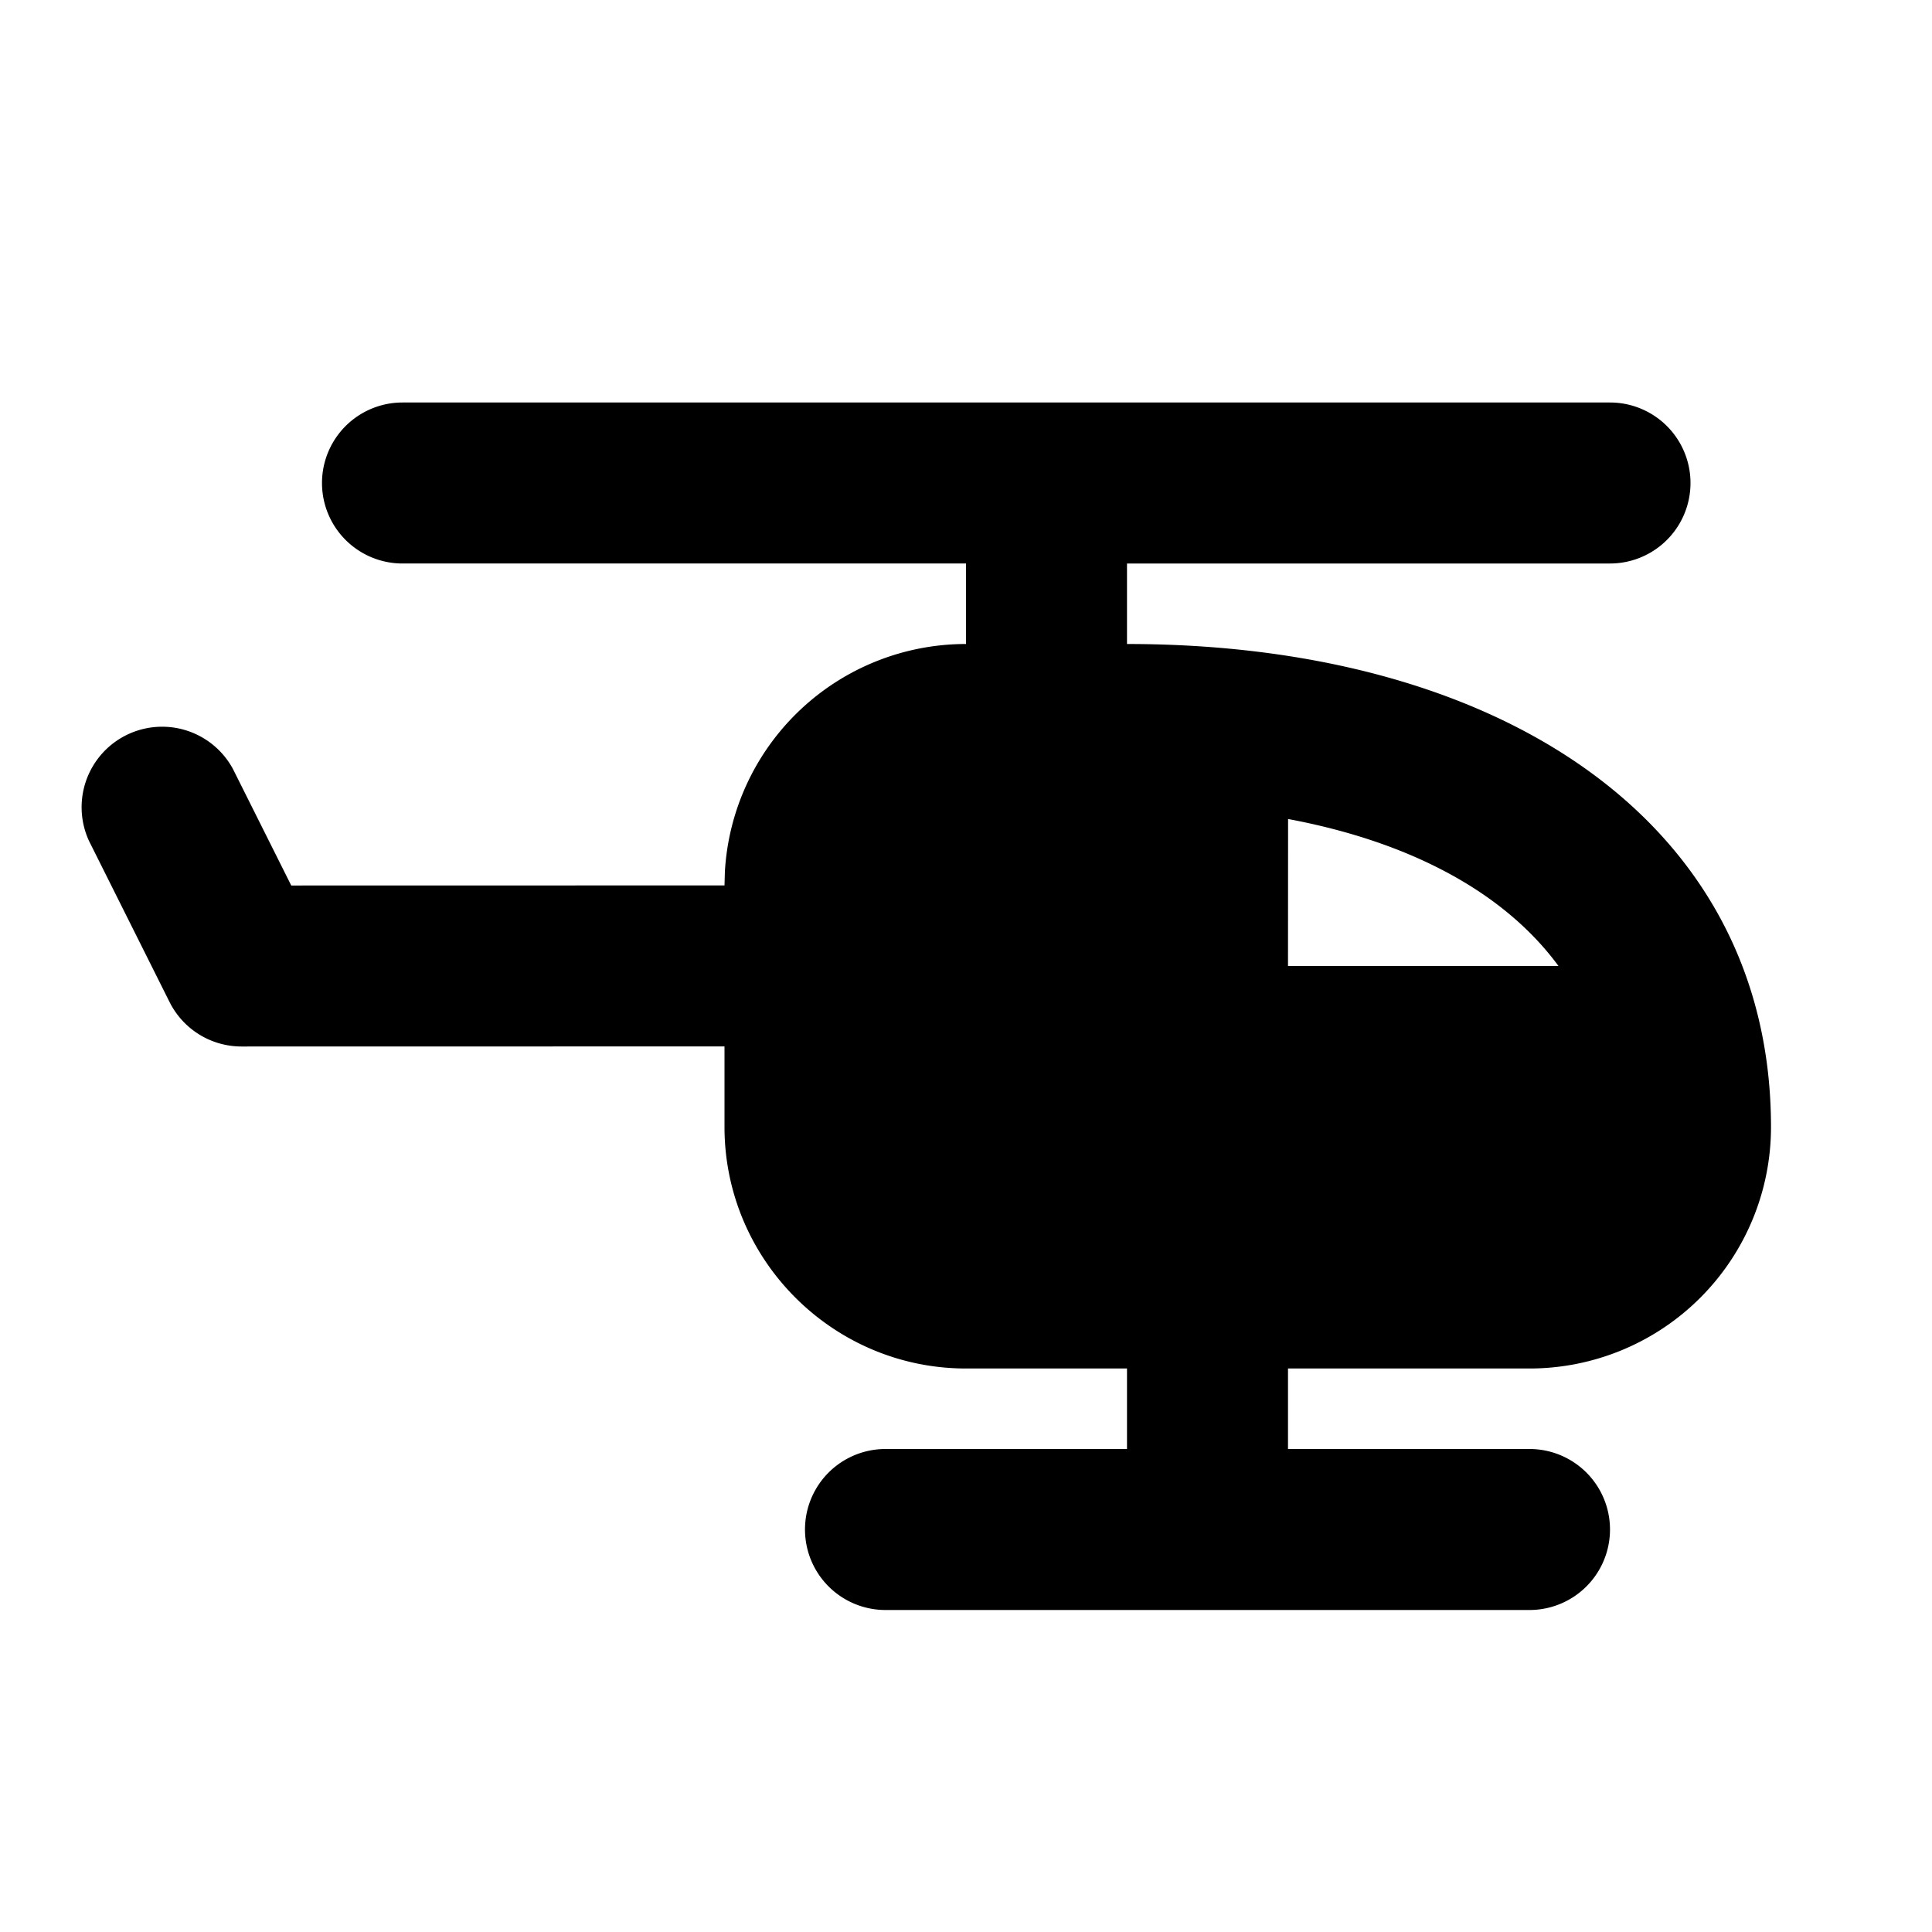
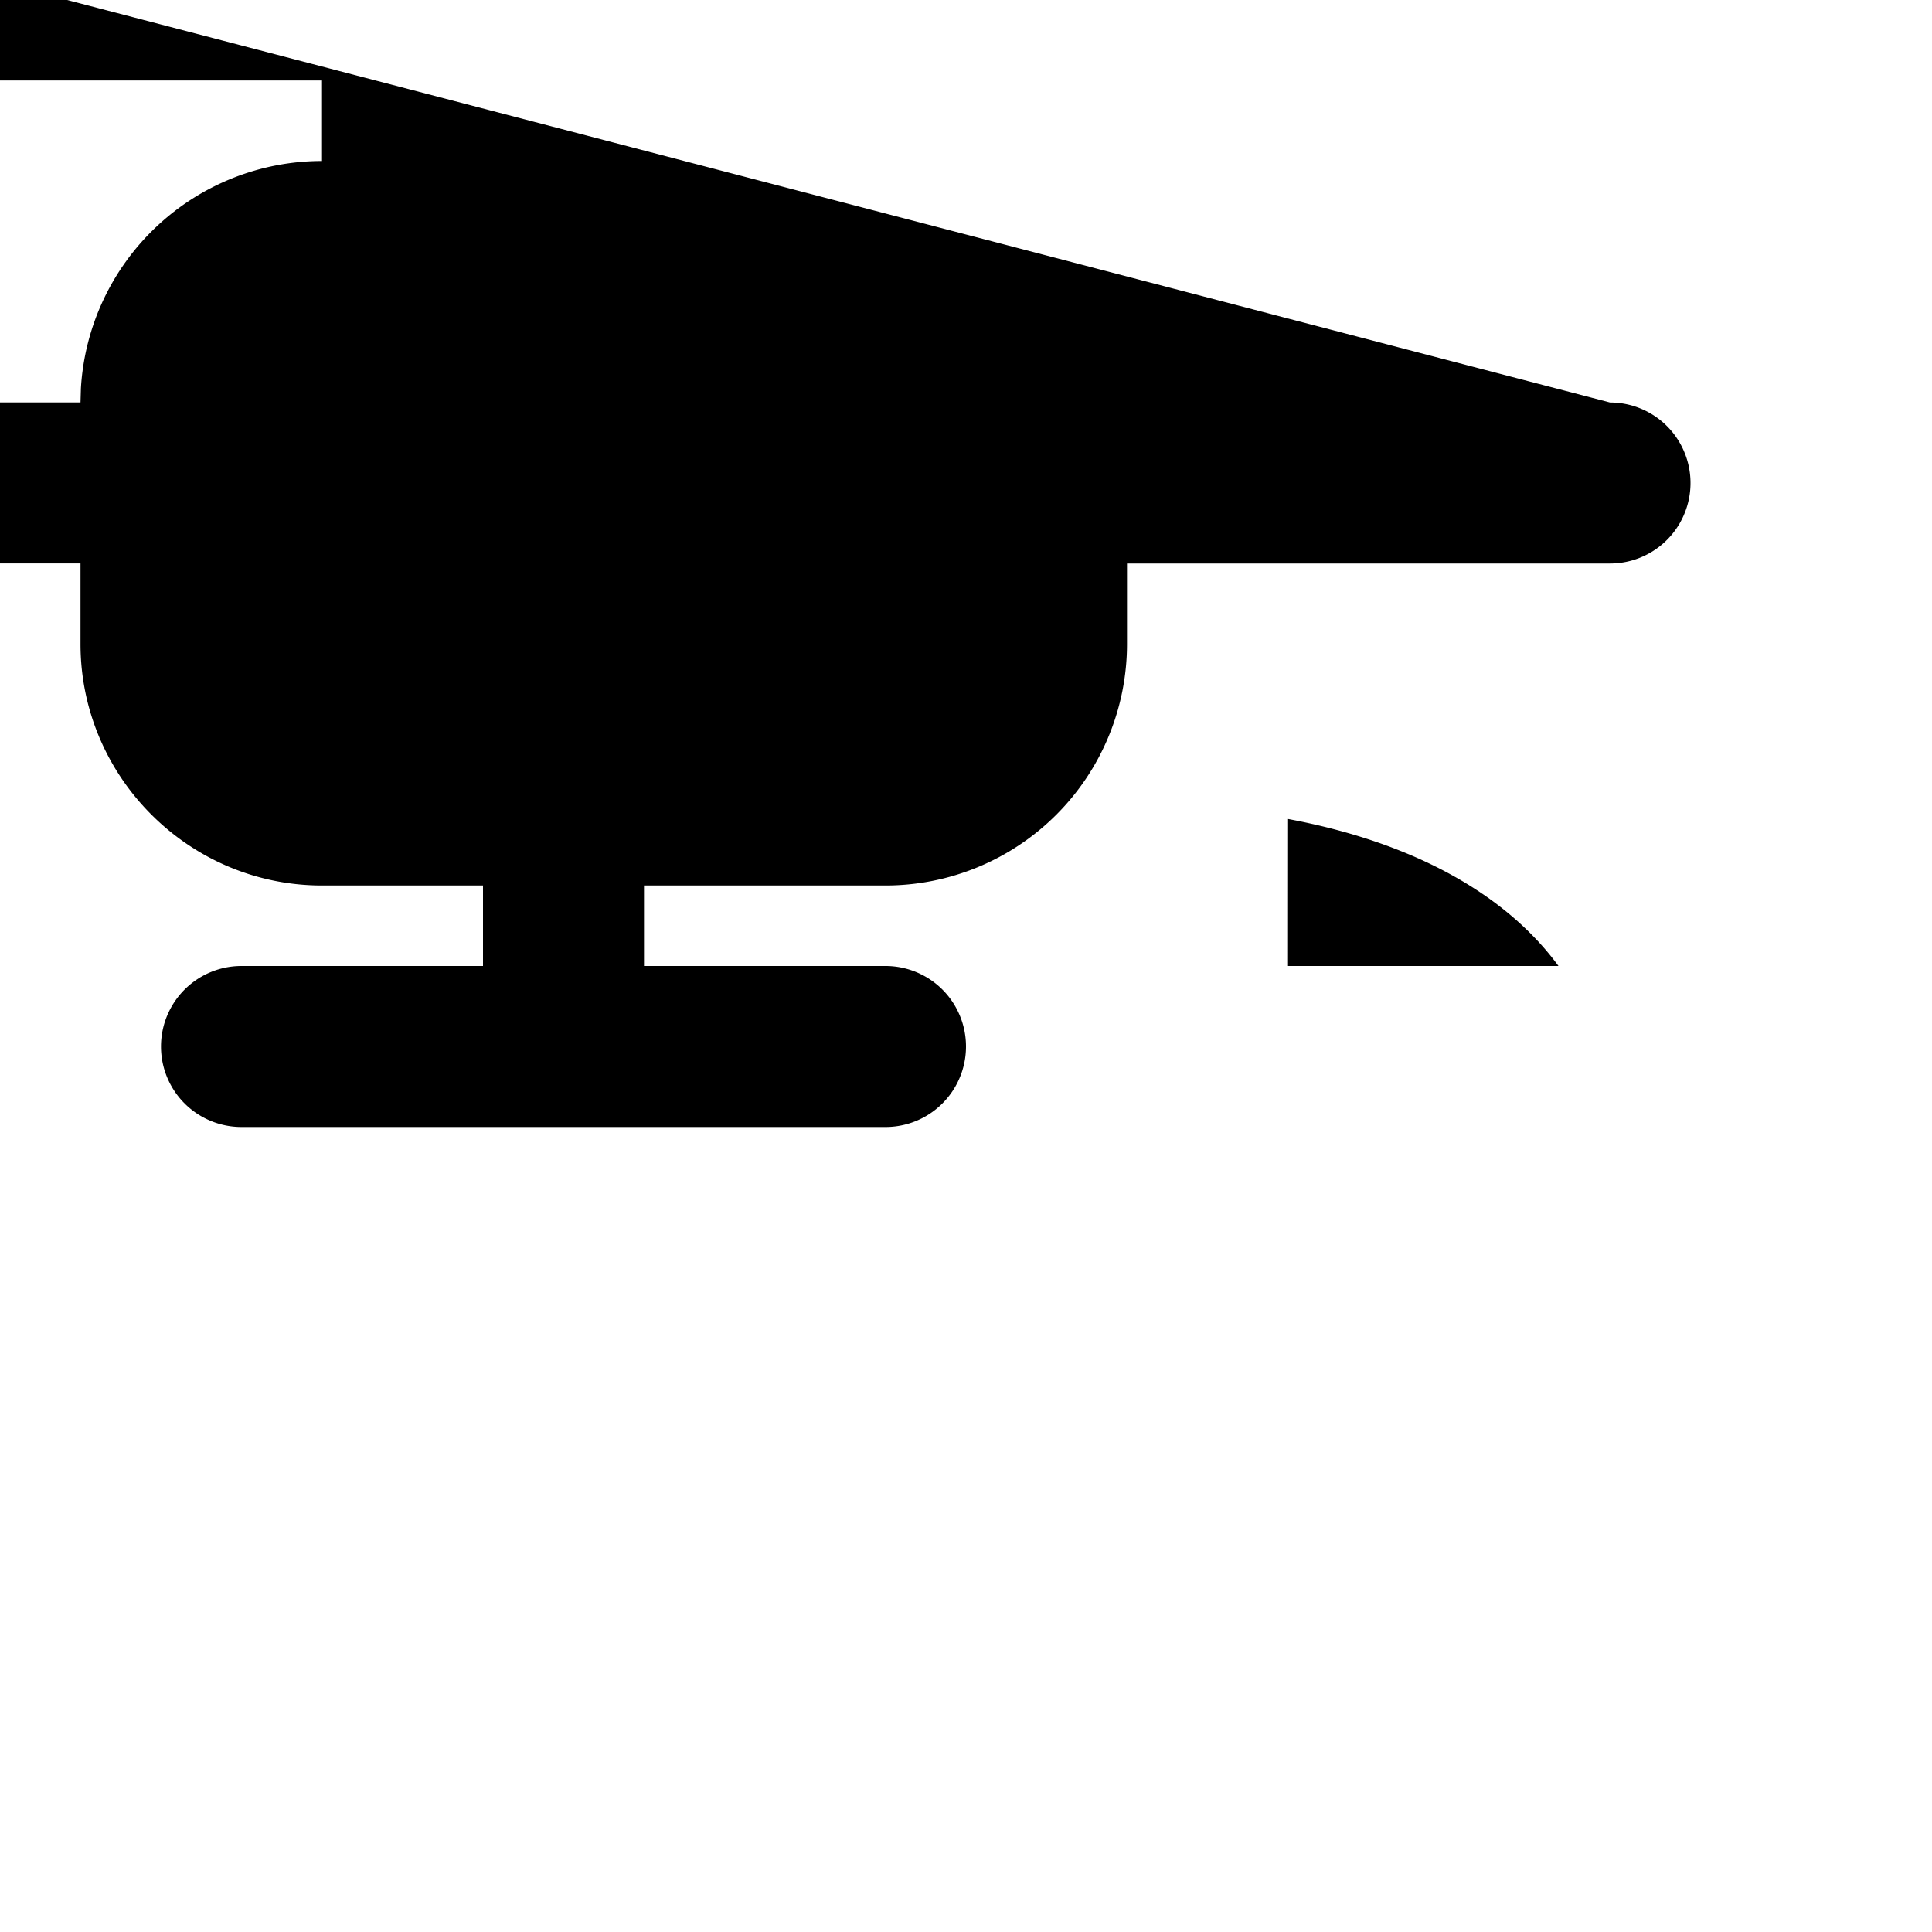
<svg xmlns="http://www.w3.org/2000/svg" width="24" height="24" viewBox="0 0 24 24" fill="currentColor">
-   <path d="M20 5a1 1 0 0 1 0 2h-6v1c4.642 0 8 2.218 8 6a3 3 0 0 1 -3 3h-3v1h3a1 1 0 0 1 0 2h-8a1 1 0 0 1 0 -2h3v-1h-2c-1.652 0 -3 -1.348 -3 -3v-1.001l-6 .001a1 1 0 0 1 -.894 -.553l-1 -2a1 1 0 0 1 1.788 -.894l.724 1.447l5.382 -.001l.005 -.175a3 3 0 0 1 2.995 -2.824v-1h-7a1 1 0 1 1 0 -2zm-3.999 5.174l-.001 1.826h3.36c-.665 -.906 -1.825 -1.539 -3.359 -1.826" />
+   <path d="M20 5a1 1 0 0 1 0 2h-6v1a3 3 0 0 1 -3 3h-3v1h3a1 1 0 0 1 0 2h-8a1 1 0 0 1 0 -2h3v-1h-2c-1.652 0 -3 -1.348 -3 -3v-1.001l-6 .001a1 1 0 0 1 -.894 -.553l-1 -2a1 1 0 0 1 1.788 -.894l.724 1.447l5.382 -.001l.005 -.175a3 3 0 0 1 2.995 -2.824v-1h-7a1 1 0 1 1 0 -2zm-3.999 5.174l-.001 1.826h3.36c-.665 -.906 -1.825 -1.539 -3.359 -1.826" />
</svg>